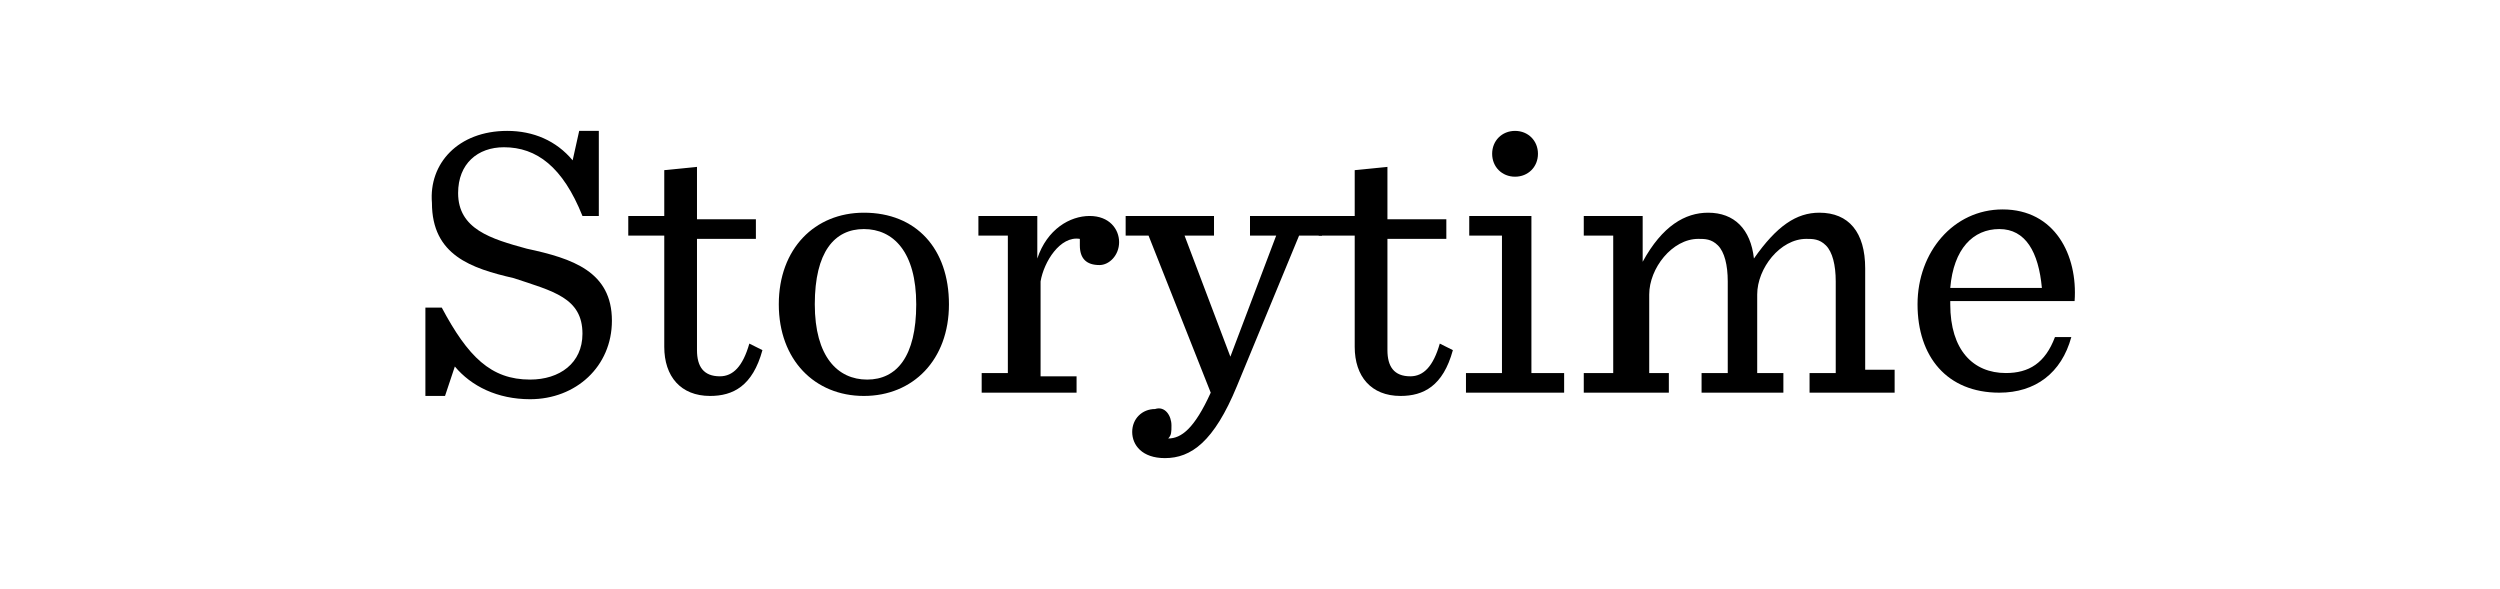
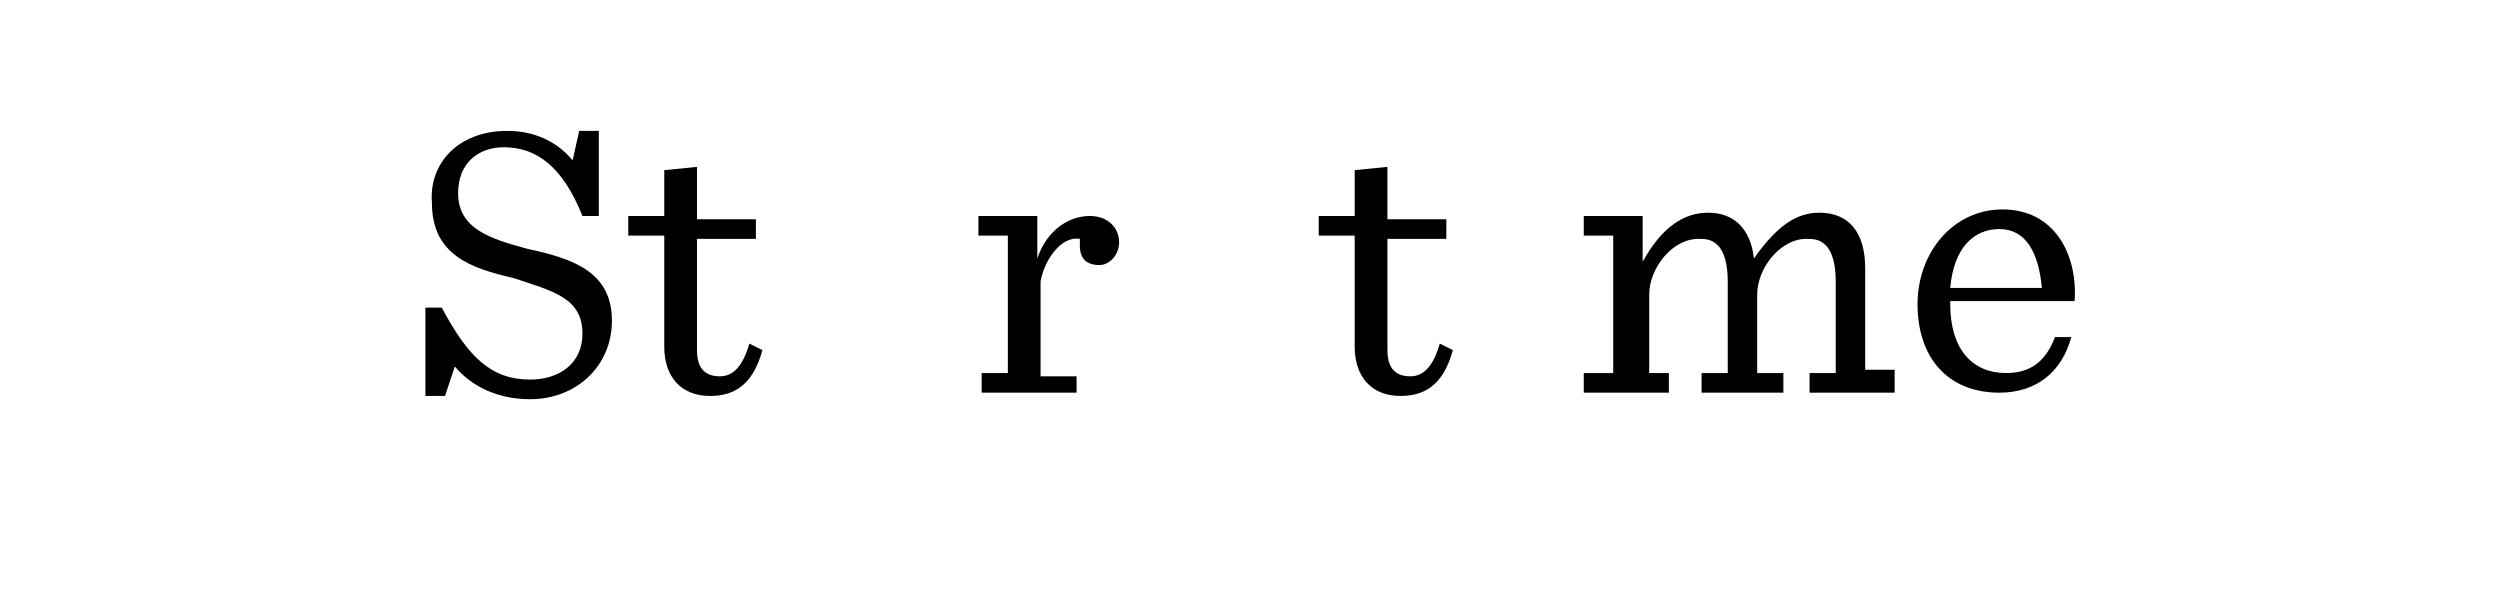
<svg xmlns="http://www.w3.org/2000/svg" version="1.1" id="Layer_1" x="0px" y="0px" viewBox="0 0 76.4 18" xml:space="preserve">
  <g>
    <path d="M13,9.4h0.5c0.8,1.5,1.5,2.2,2.7,2.2c0.9,0,1.6-0.5,1.6-1.4c0-1.1-0.9-1.3-2.1-1.7c-1.3-0.3-2.5-0.7-2.5-2.3   C13.1,5,14,4,15.5,4c0.8,0,1.5,0.3,2,0.9L17.7,4h0.6v2.6h-0.5c-0.6-1.5-1.4-2.1-2.4-2.1c-0.8,0-1.4,0.5-1.4,1.4   C14,7,15,7.3,16.1,7.6c1.4,0.3,2.6,0.7,2.6,2.2c0,1.4-1.1,2.4-2.5,2.4c-1,0-1.8-0.4-2.3-1l-0.3,0.9H13V9.4z" />
    <path d="M21.3,5.1v1.6h1.8v0.6h-1.8v3.4c0,0.5,0.2,0.8,0.7,0.8c0.4,0,0.7-0.3,0.9-1l0.4,0.2c-0.3,1.1-0.9,1.4-1.6,1.4   c-0.9,0-1.4-0.6-1.4-1.5V7.2h-1.1V6.6h1.1V5.2L21.3,5.1z" />
-     <path d="M23.8,9.3c0-1.7,1.1-2.8,2.6-2.8C28,6.5,29,7.6,29,9.3c0,1.7-1.1,2.8-2.6,2.8C24.9,12.1,23.8,11,23.8,9.3z M28,9.3   C28,7.7,27.3,7,26.4,7c-0.9,0-1.5,0.7-1.5,2.3s0.7,2.3,1.6,2.3C27.4,11.6,28,10.9,28,9.3z" />
    <path d="M29.9,11.4h0.9V7.2h-0.9V6.6h1.8v1.3c0.3-0.9,1-1.3,1.6-1.3c0.6,0,0.9,0.4,0.9,0.8c0,0.4-0.3,0.7-0.6,0.7   c-0.4,0-0.6-0.2-0.6-0.6c0-0.1,0-0.2,0-0.2c-0.6-0.1-1.1,0.7-1.2,1.3v2.9h1.1V12h-2.9V11.4z" />
-     <path d="M35.8,13c0,0.2,0,0.3-0.1,0.4c0.4,0,0.8-0.3,1.3-1.4l-1.9-4.8h-0.7V6.6h2.7v0.6h-0.9l1.4,3.7L39,7.2h-0.8V6.6h2.2v0.6h-0.7   l-1.9,4.6c-0.7,1.7-1.4,2.2-2.2,2.2c-0.7,0-1-0.4-1-0.8c0-0.4,0.3-0.7,0.7-0.7C35.6,12.4,35.8,12.7,35.8,13z" />
    <path d="M42.4,5.1v1.6h1.8v0.6h-1.8v3.4c0,0.5,0.2,0.8,0.7,0.8c0.4,0,0.7-0.3,0.9-1l0.4,0.2c-0.3,1.1-0.9,1.4-1.6,1.4   c-0.9,0-1.4-0.6-1.4-1.5V7.2h-1.1V6.6h1.1V5.2L42.4,5.1z" />
-     <path d="M44.9,11.4h1V7.2h-1V6.6h1.9v4.8h1V12h-3V11.4z M45.6,4.7c0-0.4,0.3-0.7,0.7-0.7c0.4,0,0.7,0.3,0.7,0.7   c0,0.4-0.3,0.7-0.7,0.7C45.9,5.4,45.6,5.1,45.6,4.7z" />
    <path d="M55.6,6.5c0.9,0,1.4,0.6,1.4,1.7v3.1h0.9V12h-2.6v-0.6h0.8V8.6c0-0.5-0.1-0.9-0.3-1.1c-0.2-0.2-0.4-0.2-0.6-0.2   c-0.8,0-1.5,0.9-1.5,1.7v2.4h0.8V12H52v-0.6h0.8V8.6c0-0.5-0.1-0.9-0.3-1.1c-0.2-0.2-0.4-0.2-0.6-0.2c-0.8,0-1.5,0.9-1.5,1.7v2.4   H51V12h-2.6v-0.6h0.9V7.2h-0.9V6.6h1.8V8c0.6-1.1,1.3-1.5,2-1.5c0.8,0,1.3,0.5,1.4,1.4C54.3,6.9,54.9,6.5,55.6,6.5z" />
    <path d="M59.6,9.3c0,1.4,0.7,2.1,1.7,2.1c0.7,0,1.2-0.3,1.5-1.1h0.5c-0.3,1.1-1.1,1.7-2.2,1.7c-1.6,0-2.5-1.1-2.5-2.7   c0-1.6,1.1-2.9,2.6-2.9c1.6,0,2.3,1.4,2.2,2.8H59.6z M59.6,8.8h2.8C62.3,7.7,61.9,7,61.1,7C60.3,7,59.7,7.6,59.6,8.8z" />
  </g>
</svg>